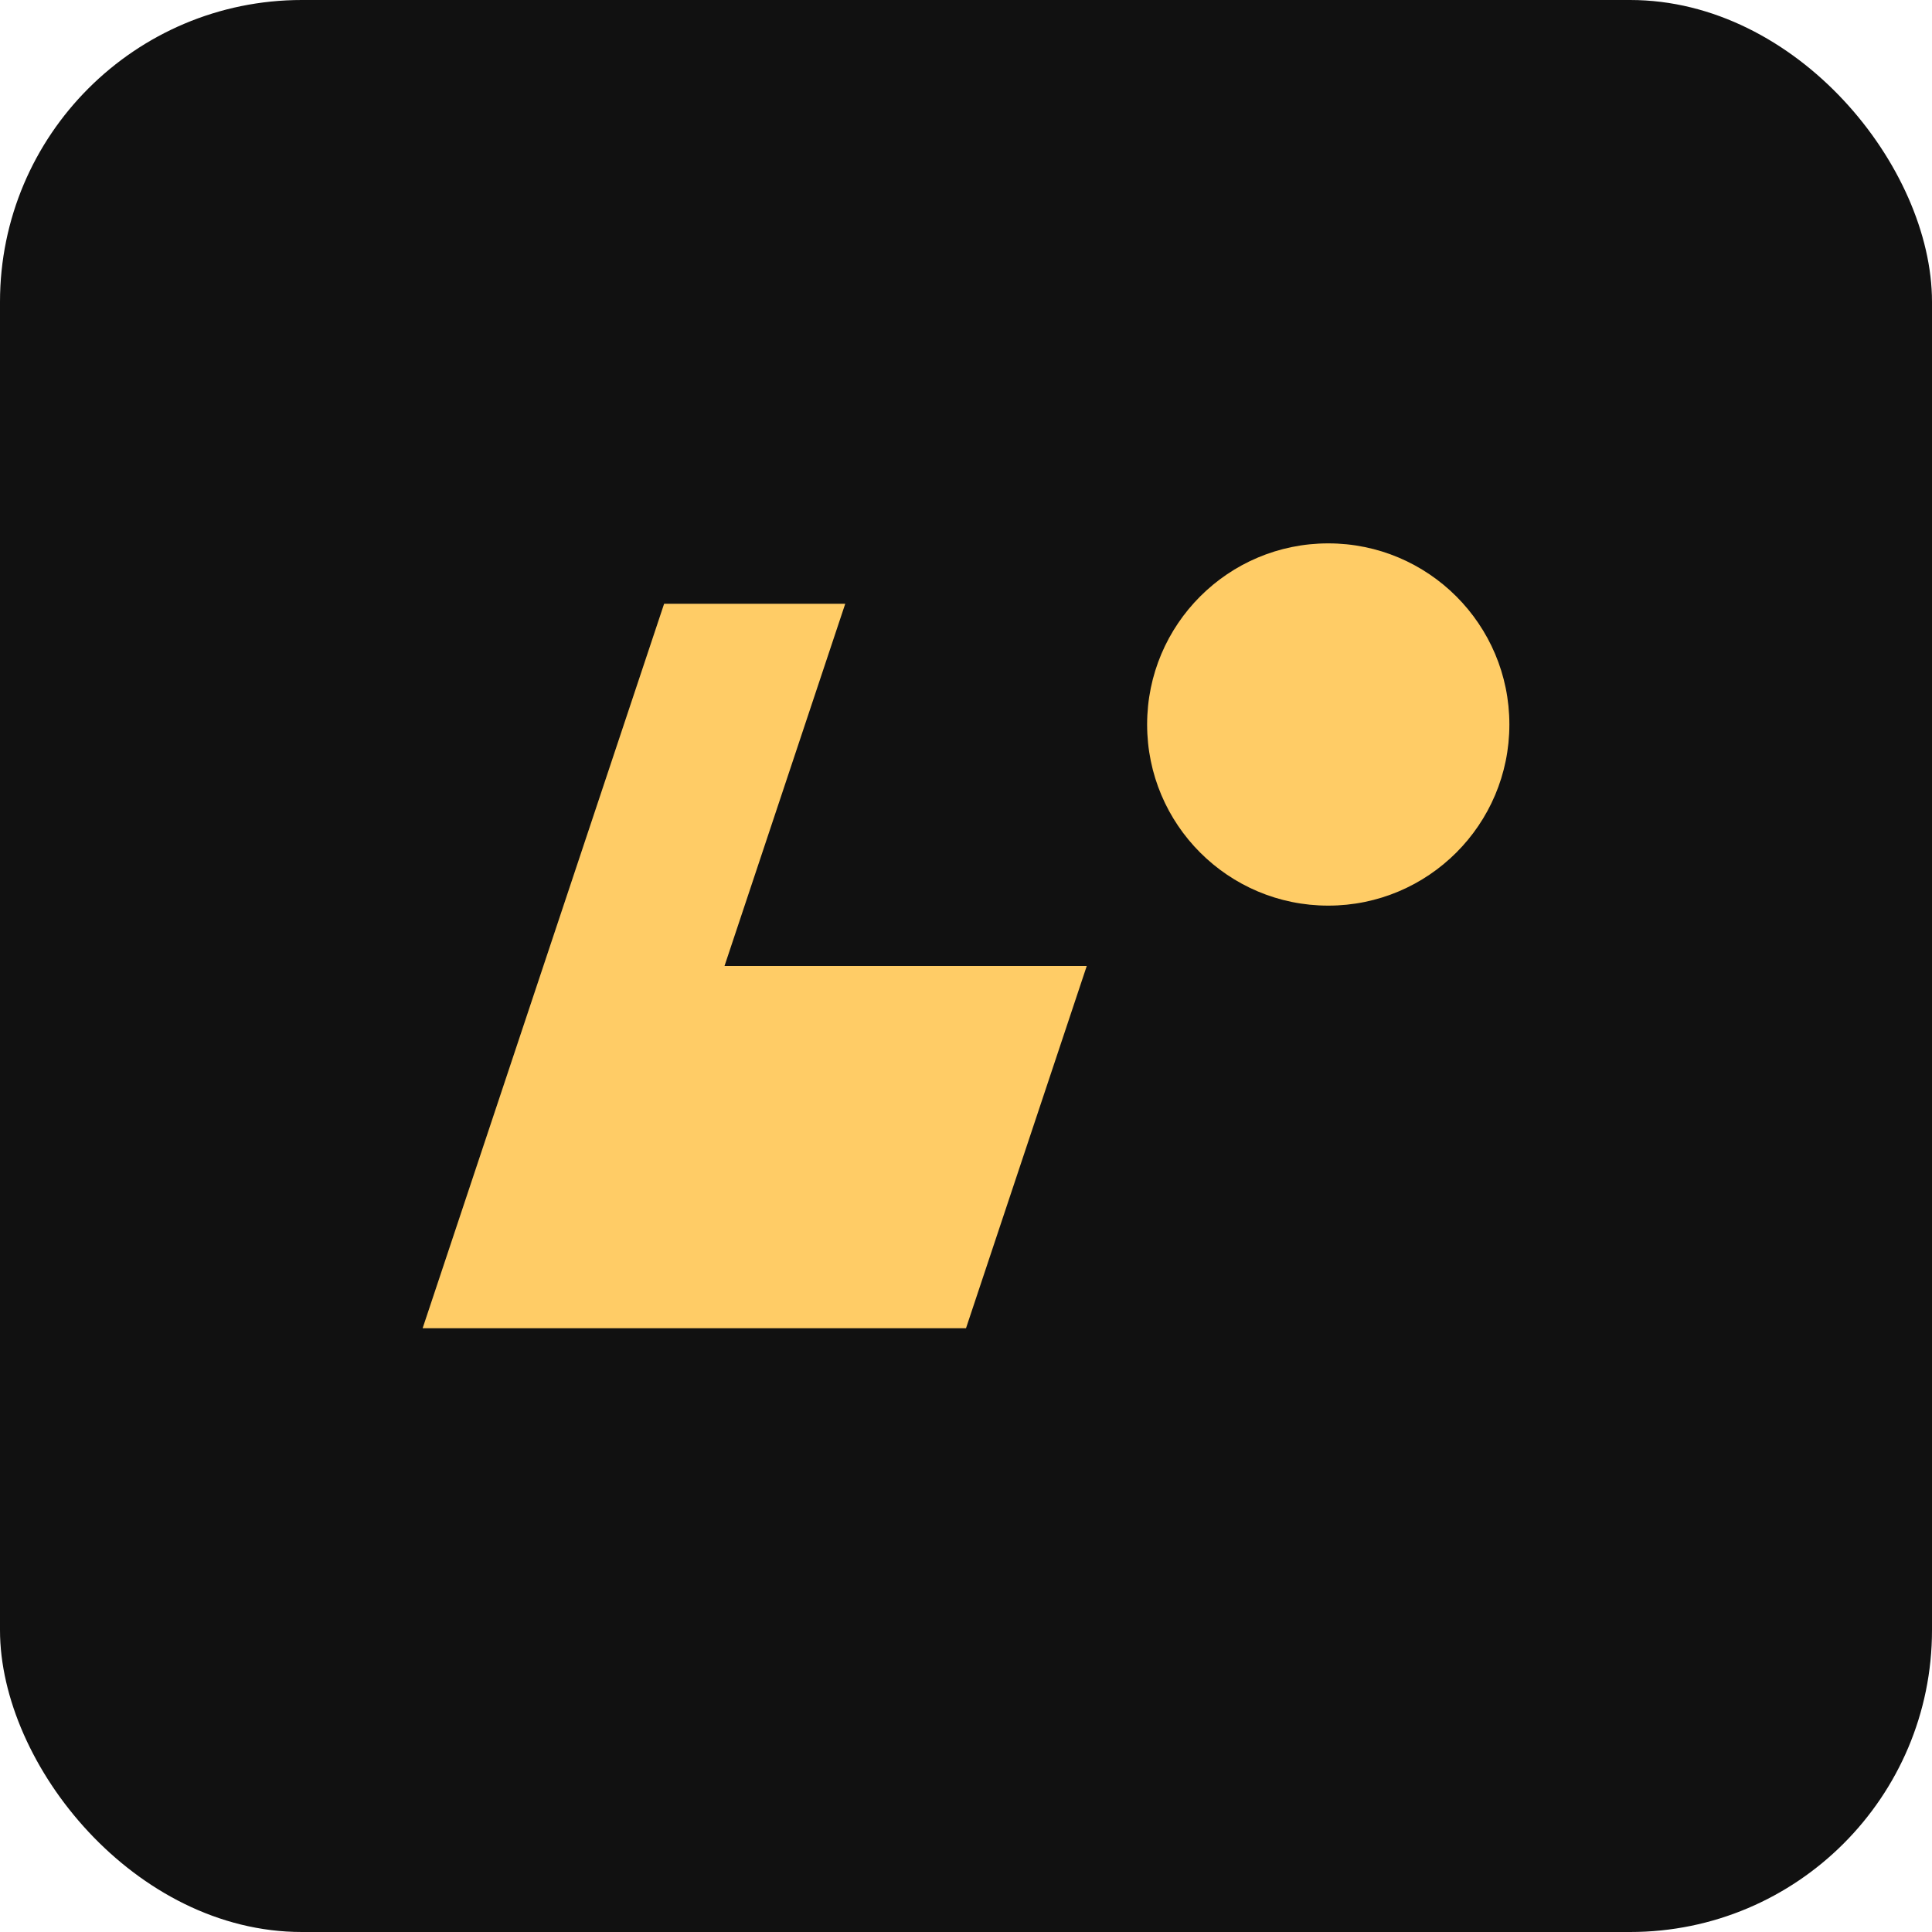
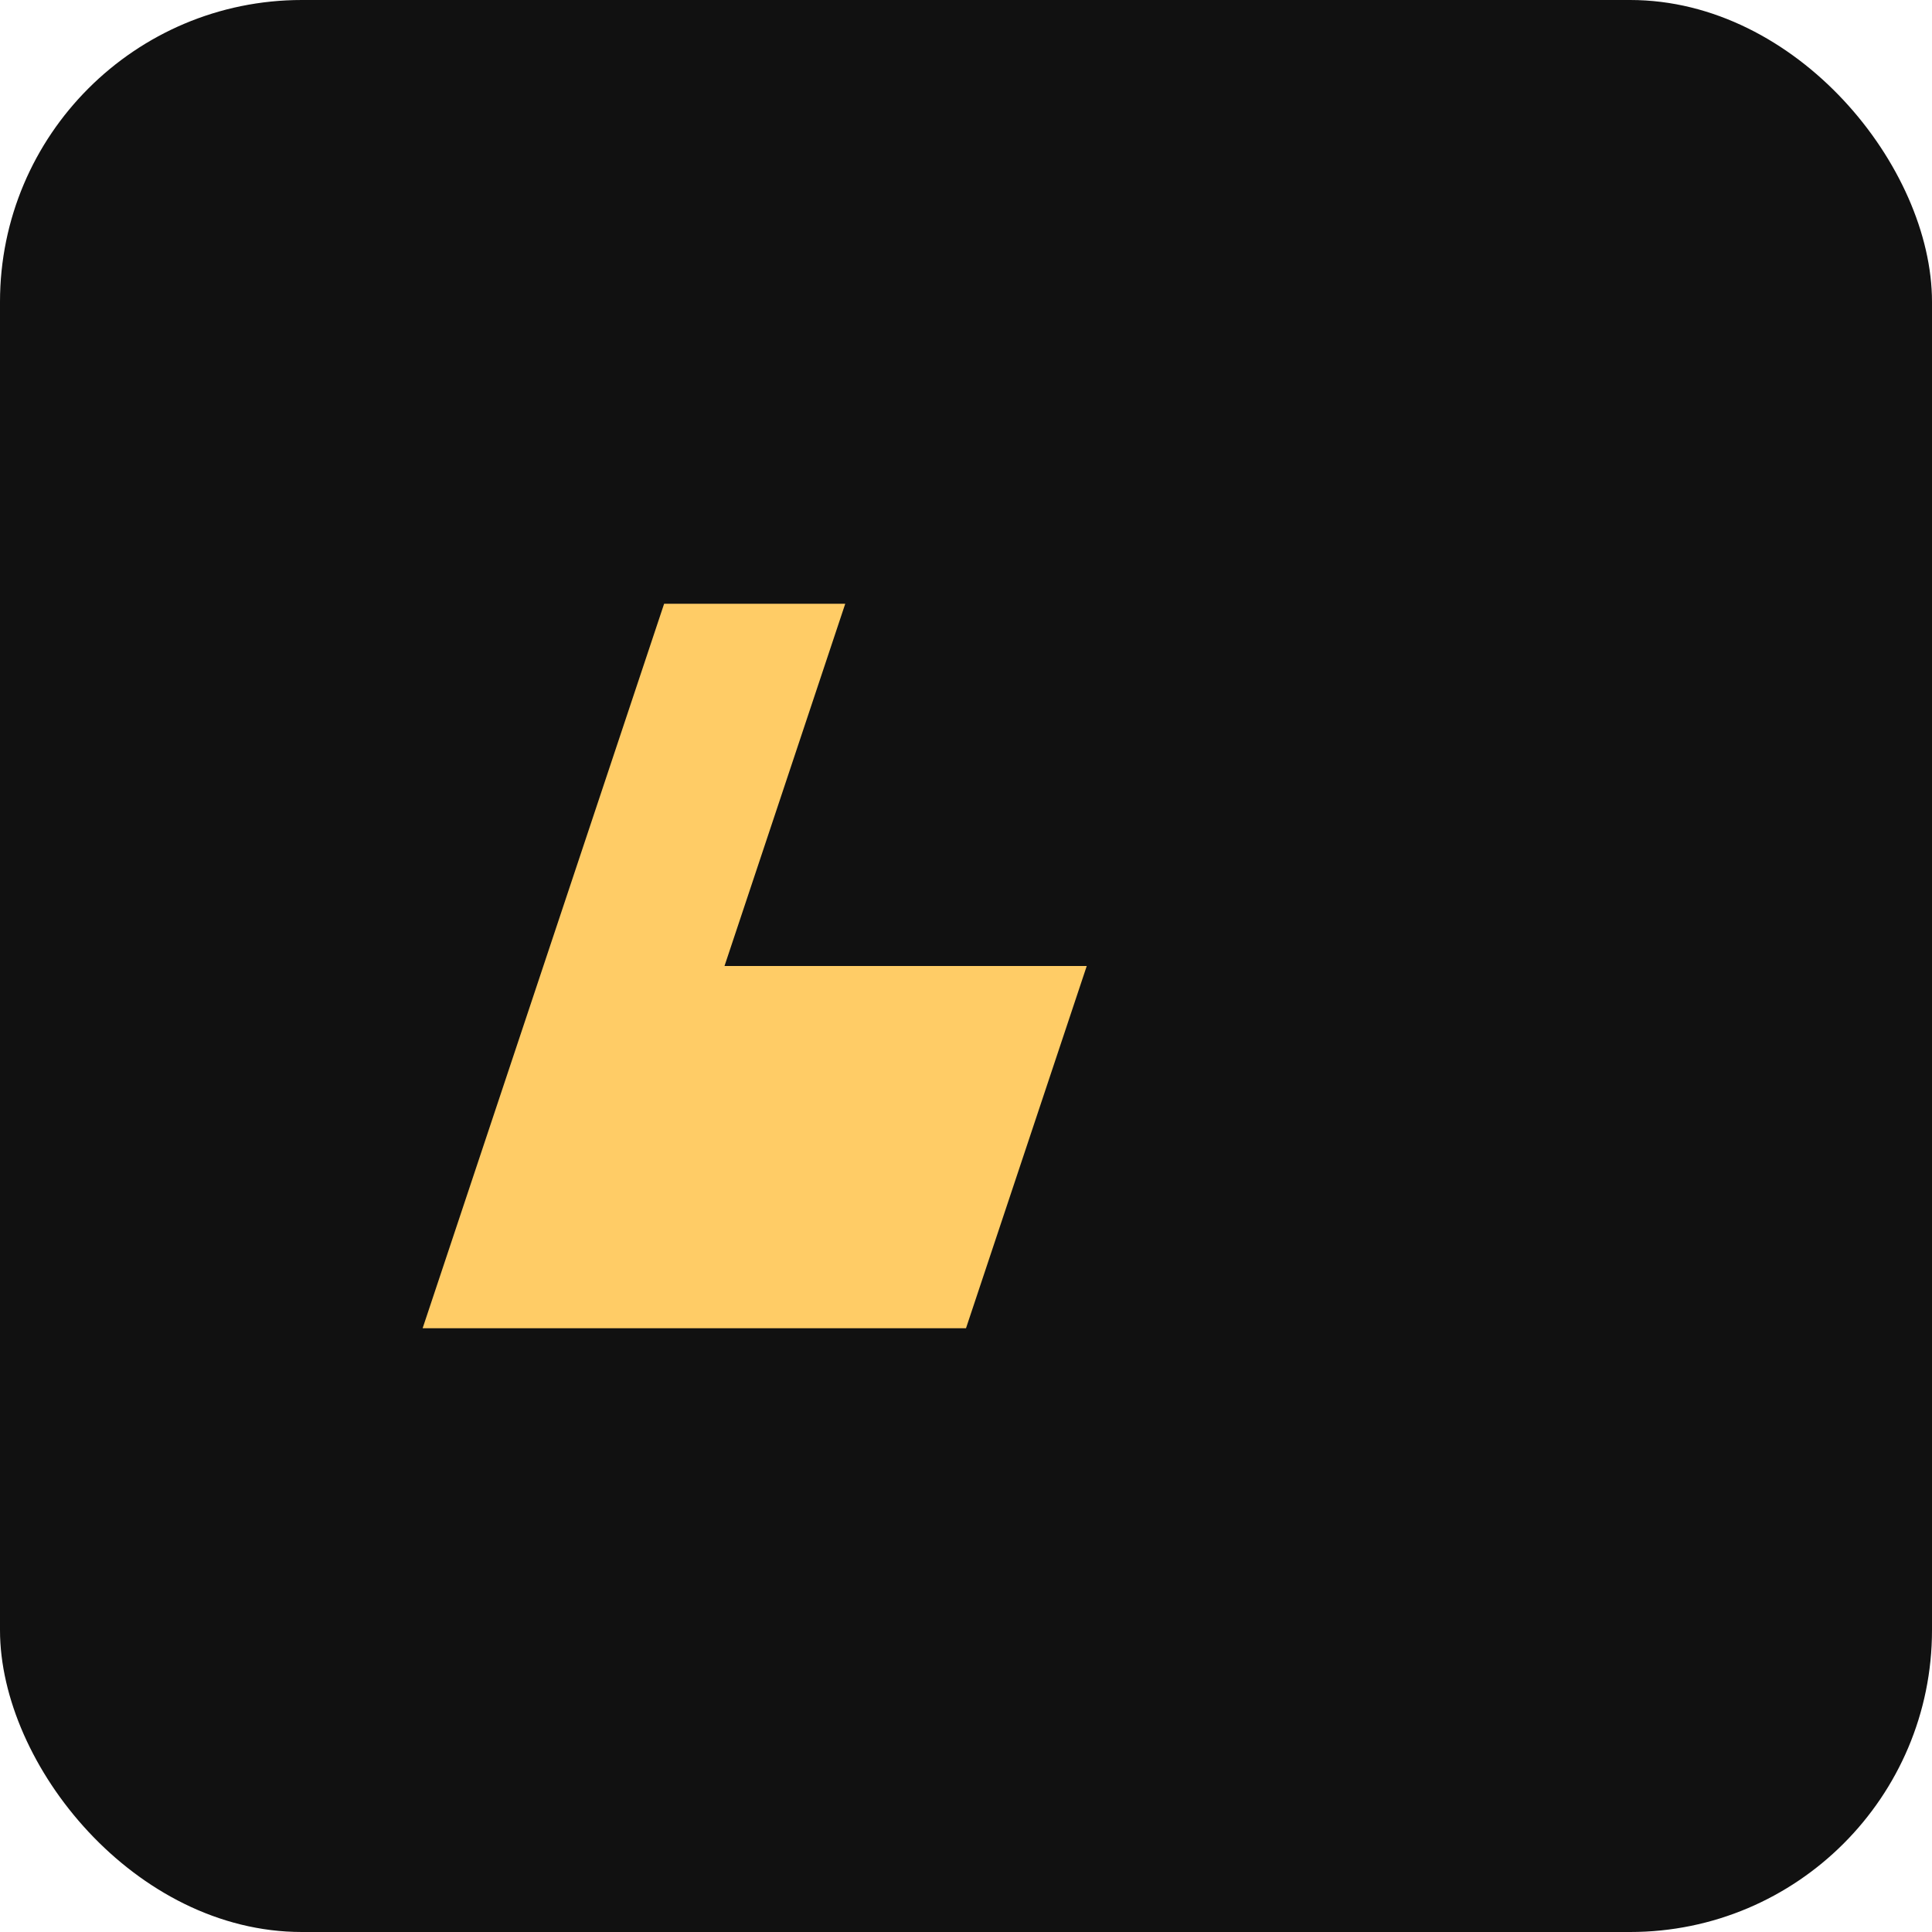
<svg xmlns="http://www.w3.org/2000/svg" viewBox="0 0 64 64">
  <rect width="64" height="64" rx="10" fill="#111" />
  <path d="M14 44 L22 20 L28 20 L24 32 L36 32 L32 44 Z" fill="#ffcc66" />
-   <circle cx="44" cy="24" r="6" fill="#ffcc66" />
</svg>